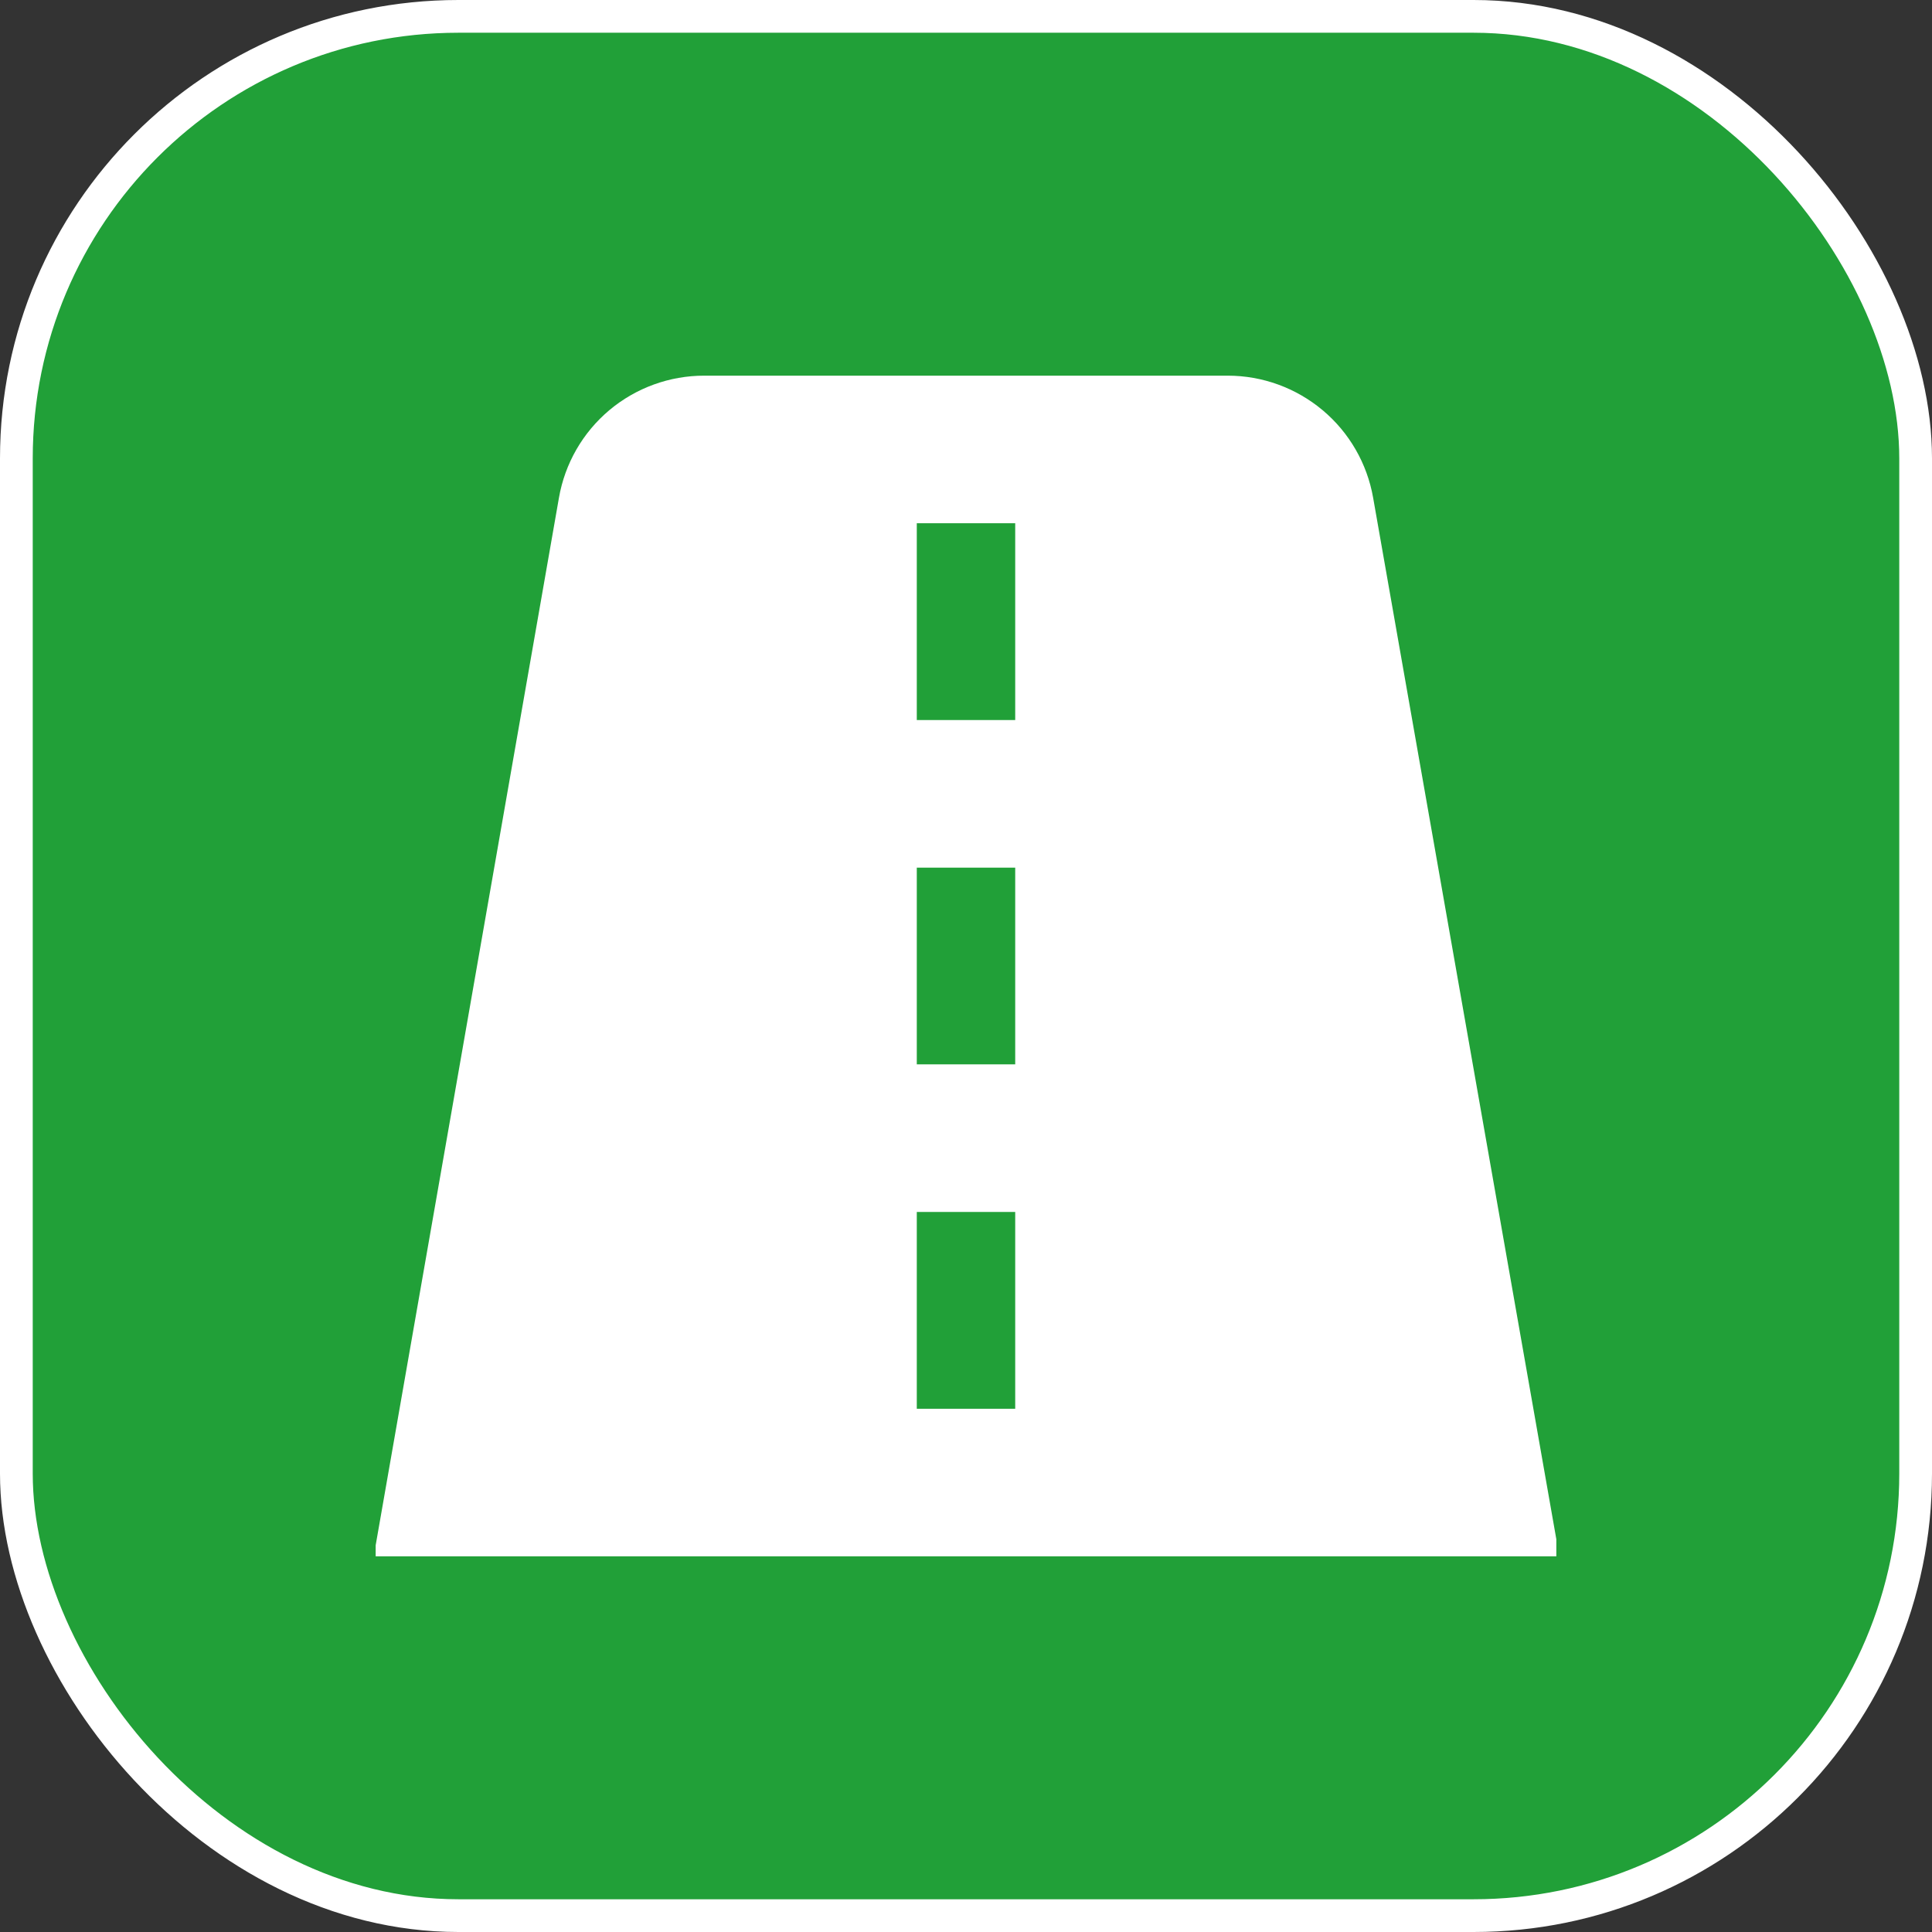
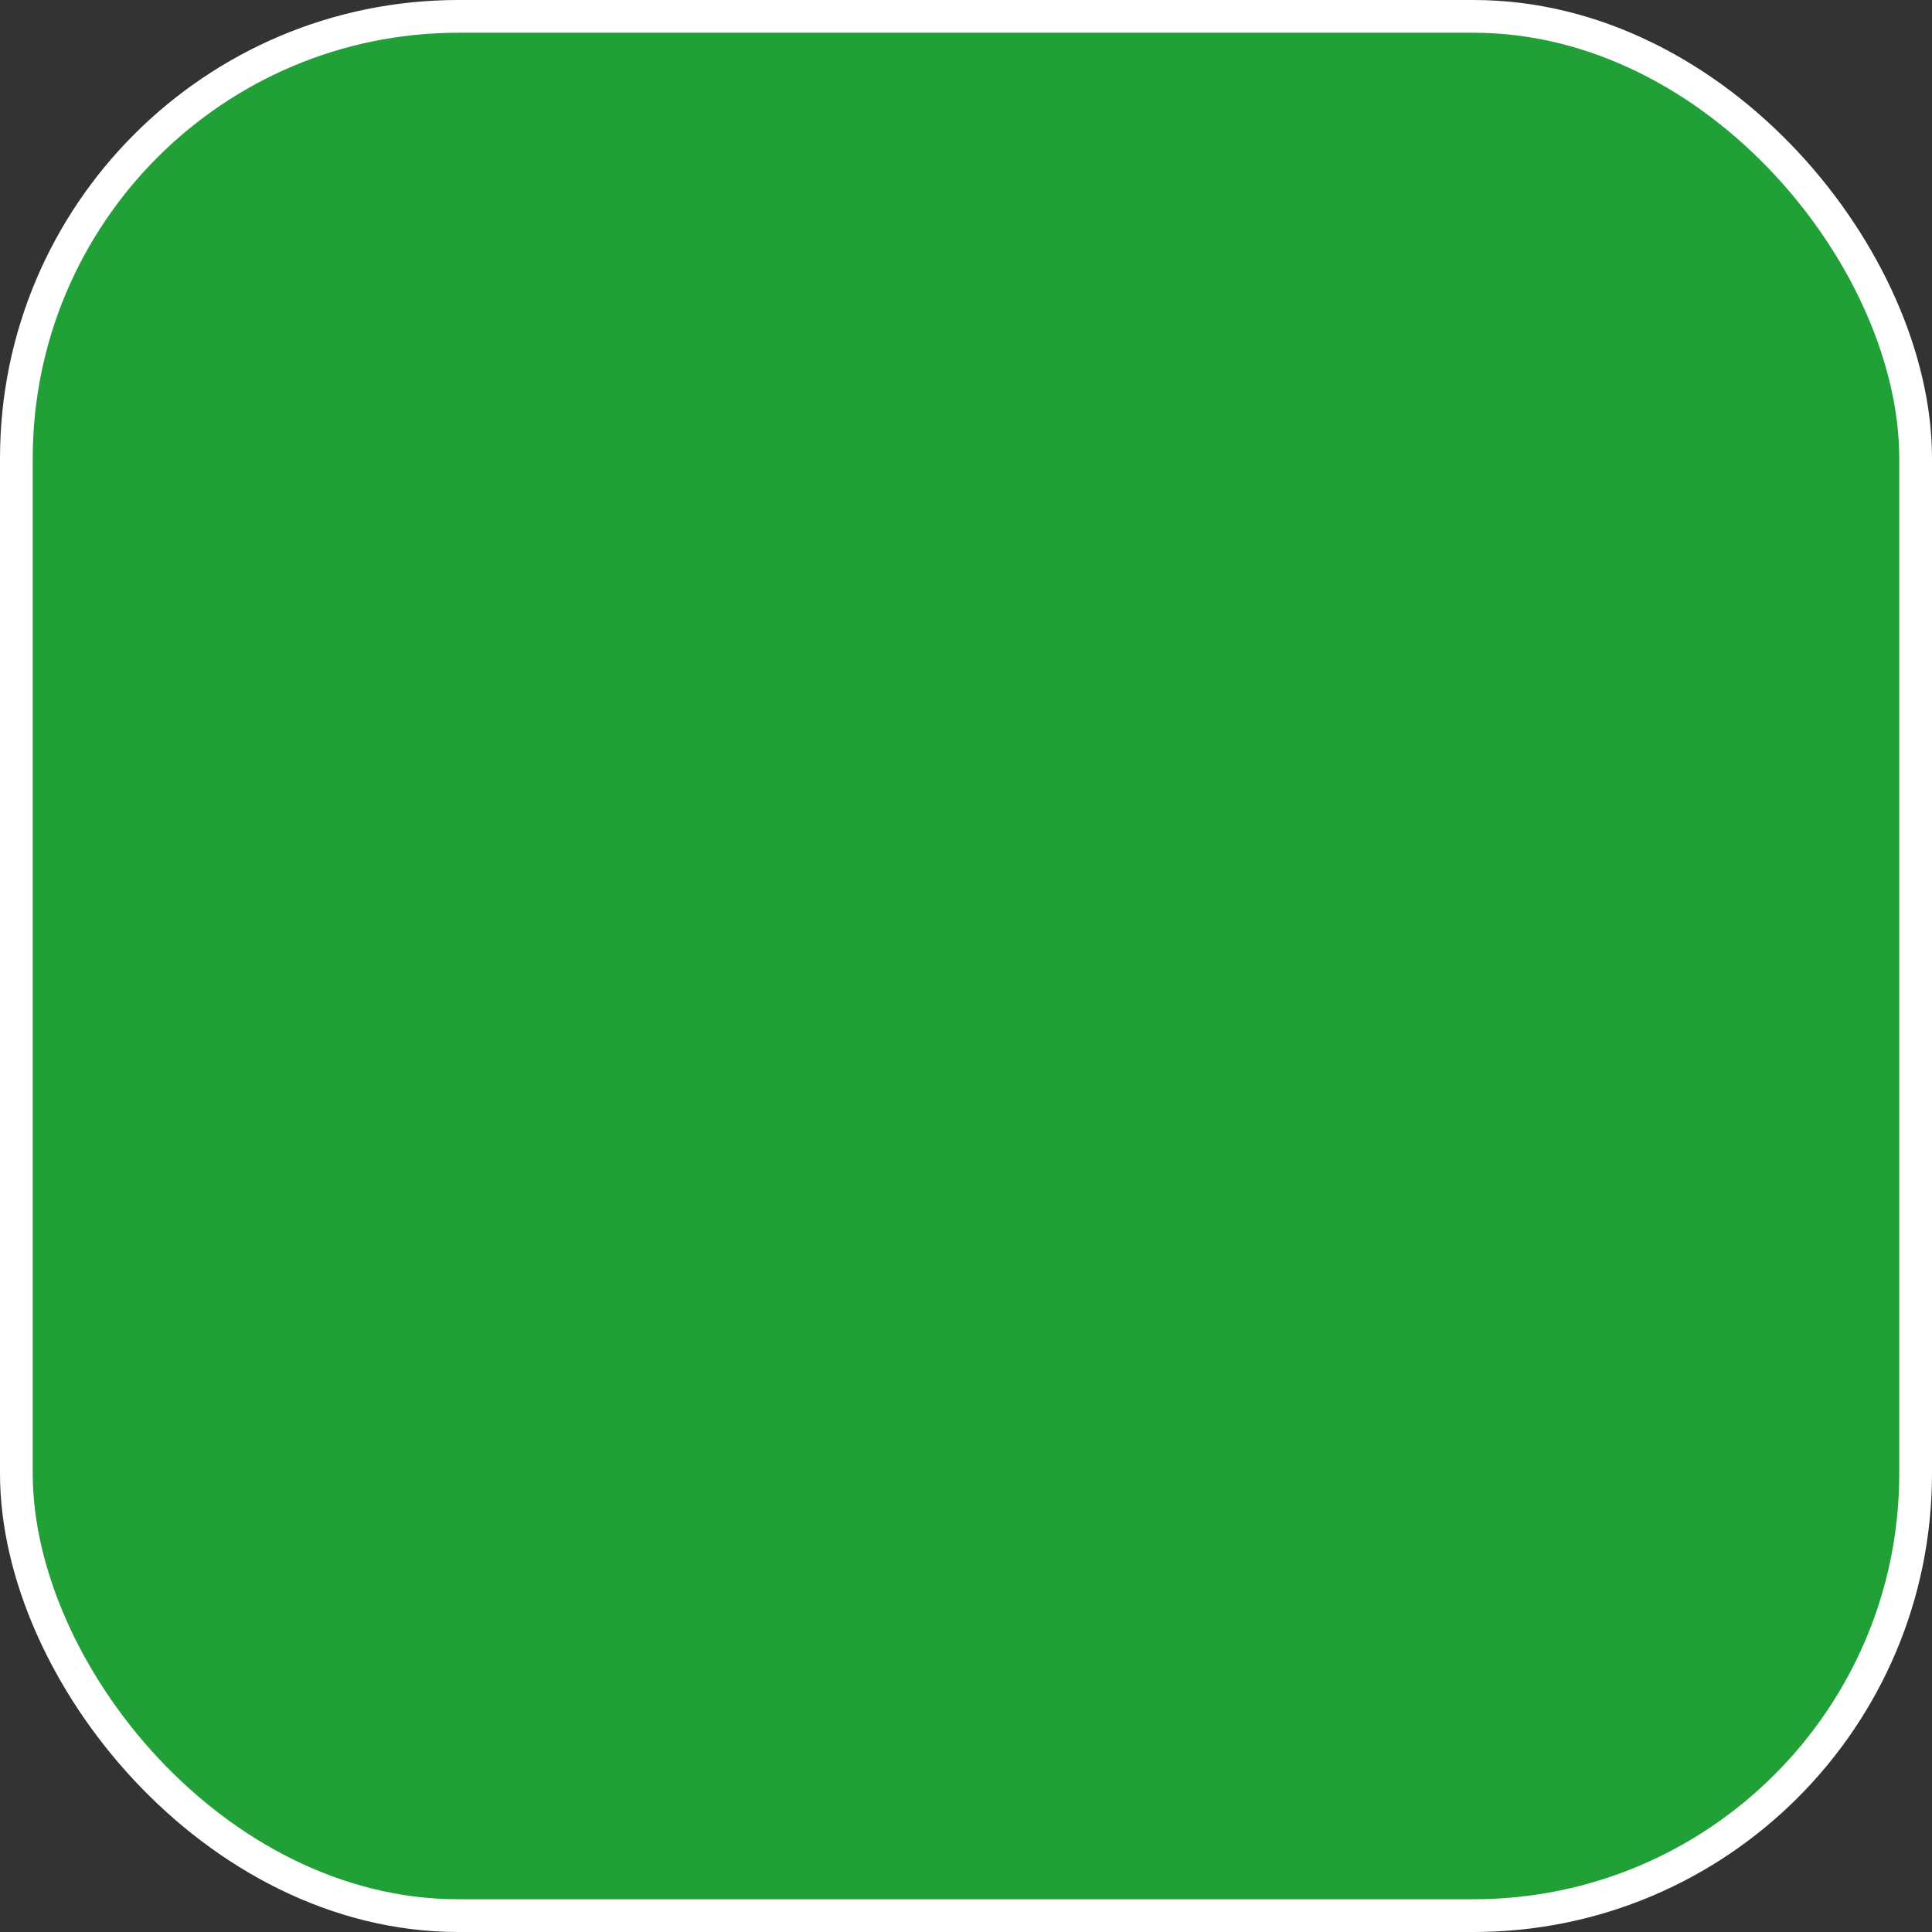
<svg xmlns="http://www.w3.org/2000/svg" width="36" height="36" viewBox="0 0 36 36" fill="none">
  <rect x="0" y="0" width="36" height="36" fill="#333333" stroke="none" />
  <rect x="0.305" y="0.305" width="35.39" height="35.39" rx="8.237" fill="#21A038" stroke="white" stroke-width="0.61" />
  <g clip-path="url(#clip0_361_1915)">
    <path d="M25.586 9.273C25.474 8.636 25.141 8.059 24.646 7.644C24.15 7.228 23.524 7 22.878 7H13.124C12.477 6.999 11.85 7.227 11.354 7.643C10.858 8.06 10.526 8.638 10.415 9.276L6.964 29H29.056L25.586 9.273ZM18.917 26.25H17.083V22.583H18.917V26.25ZM18.917 19.833H17.083V16.167H18.917V19.833ZM18.917 13.417H17.083V9.75H18.917V13.417Z" fill="white" />
  </g>
  <defs>
    <clipPath id="clip0_361_1915">
-       <rect width="22" height="22" fill="white" transform="translate(7 7)" />
-     </clipPath>
+       </clipPath>
  </defs>
</svg>